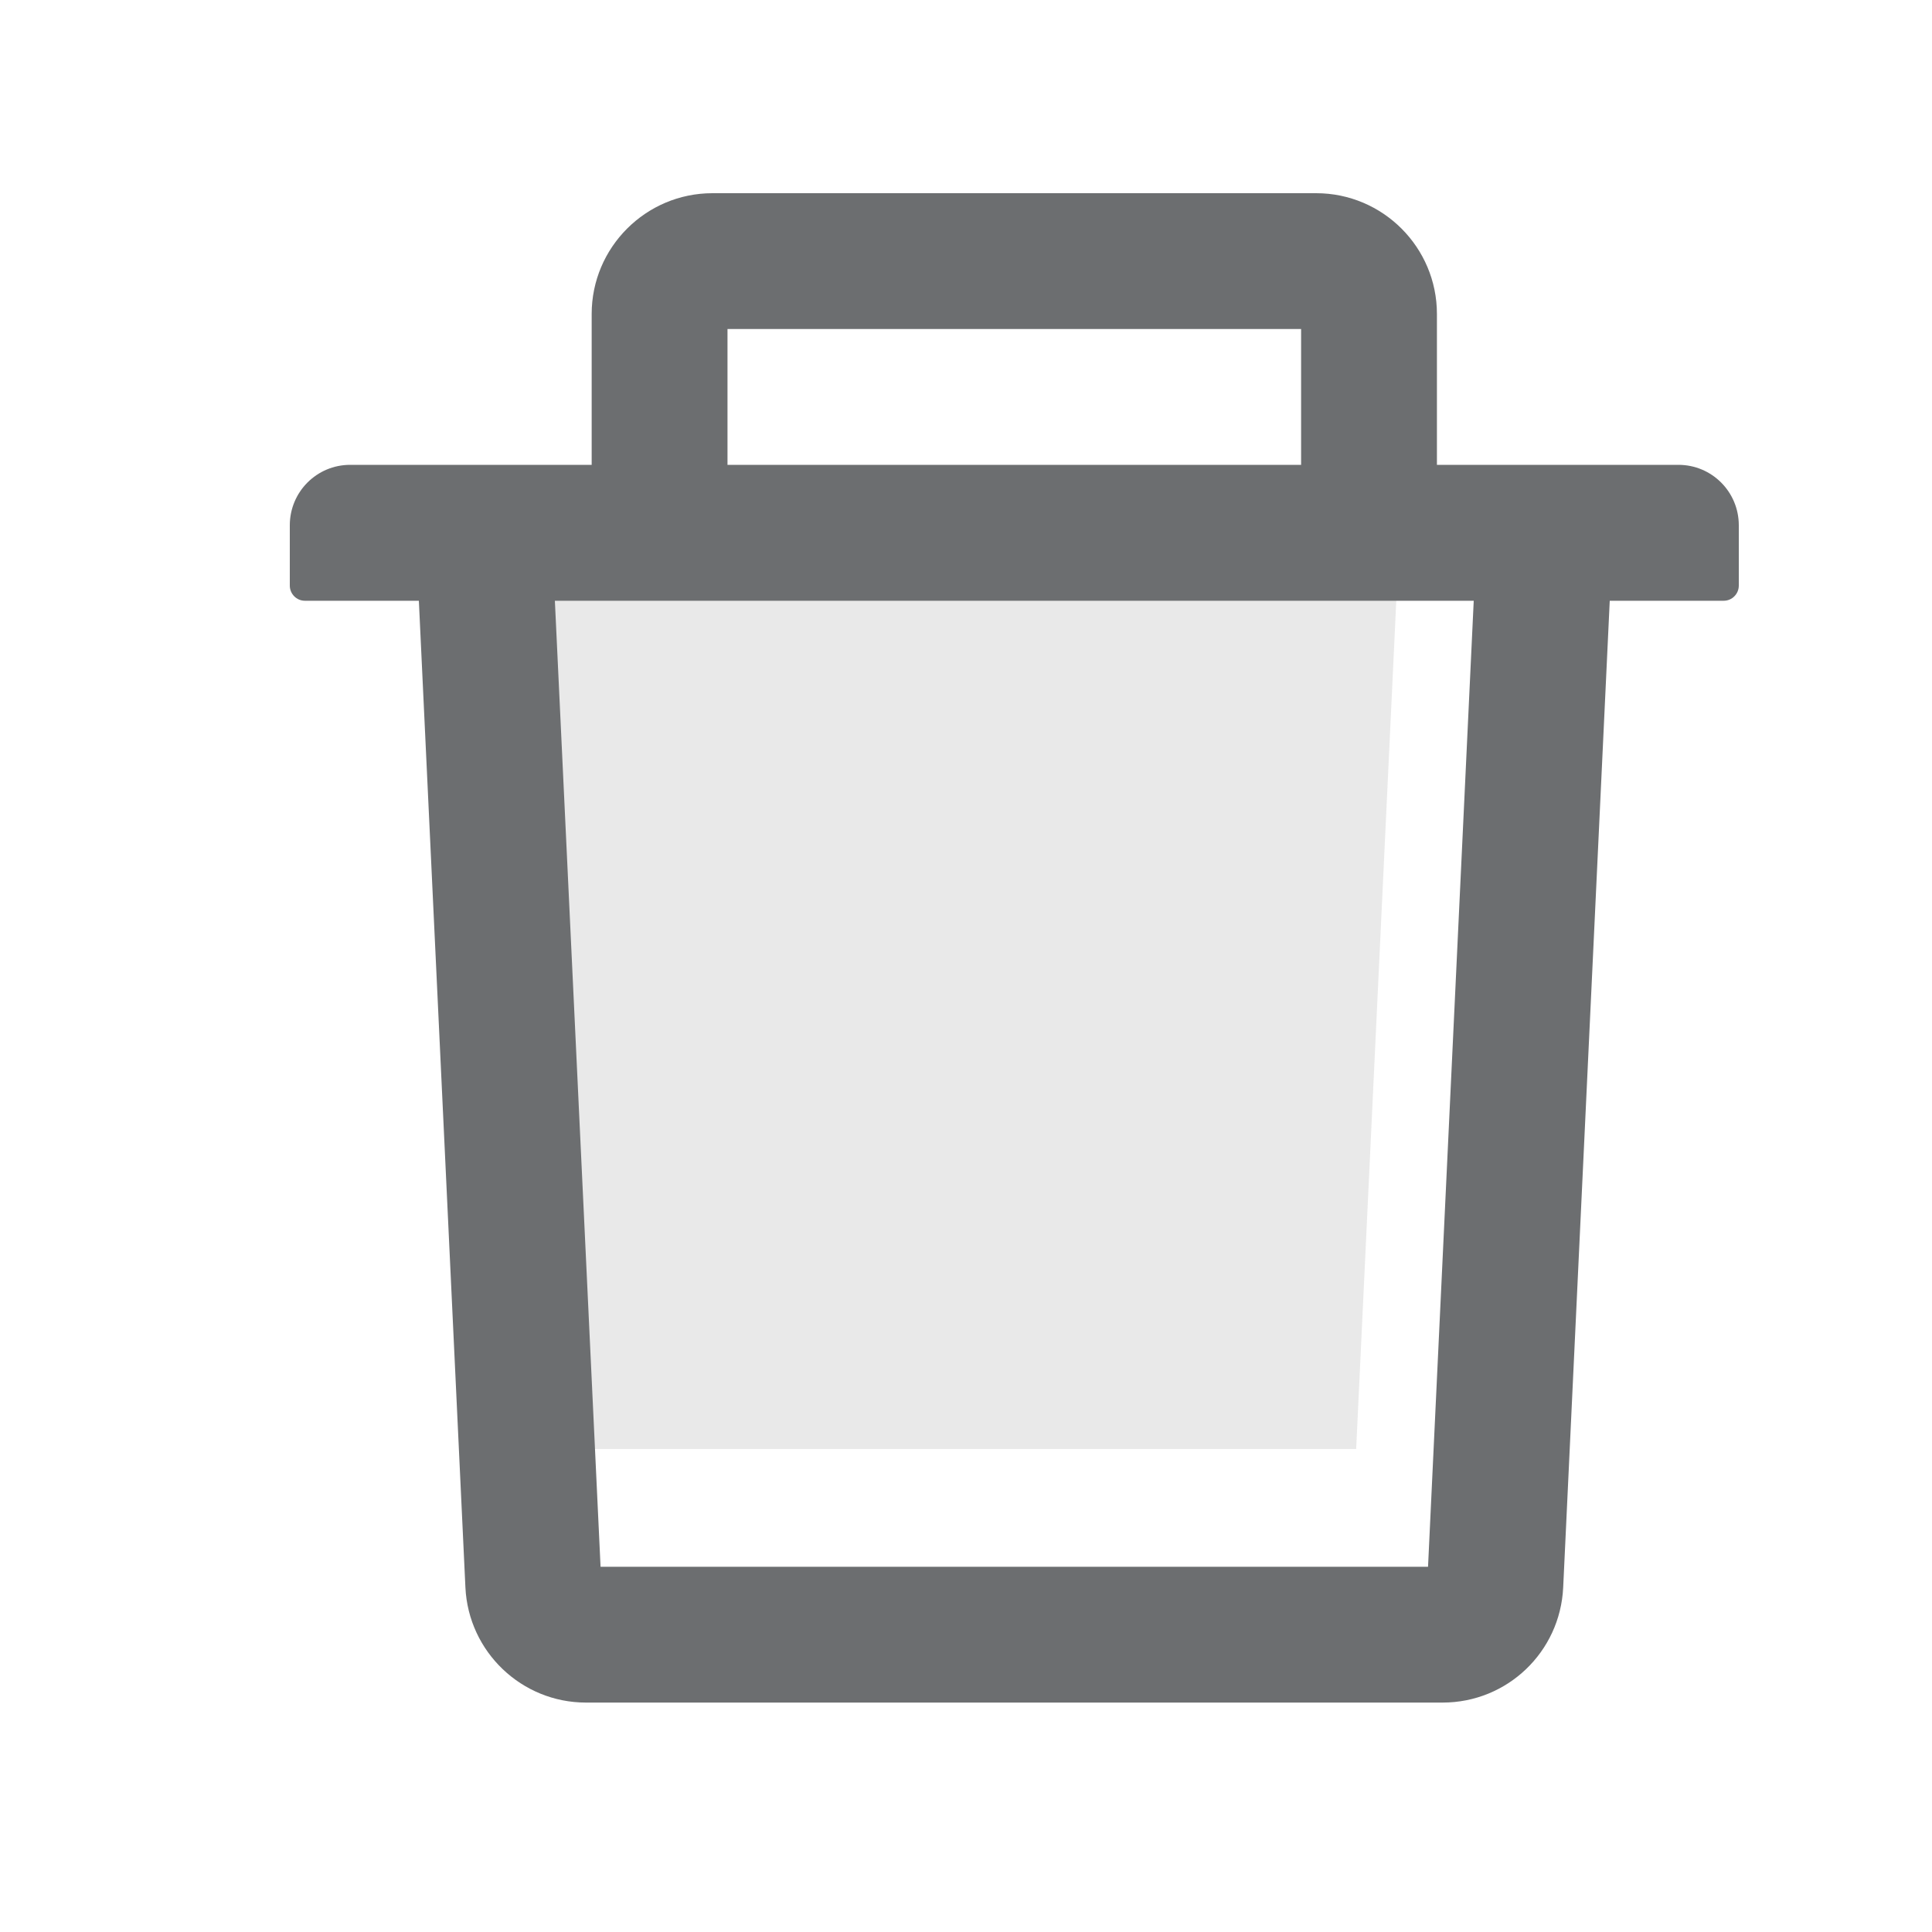
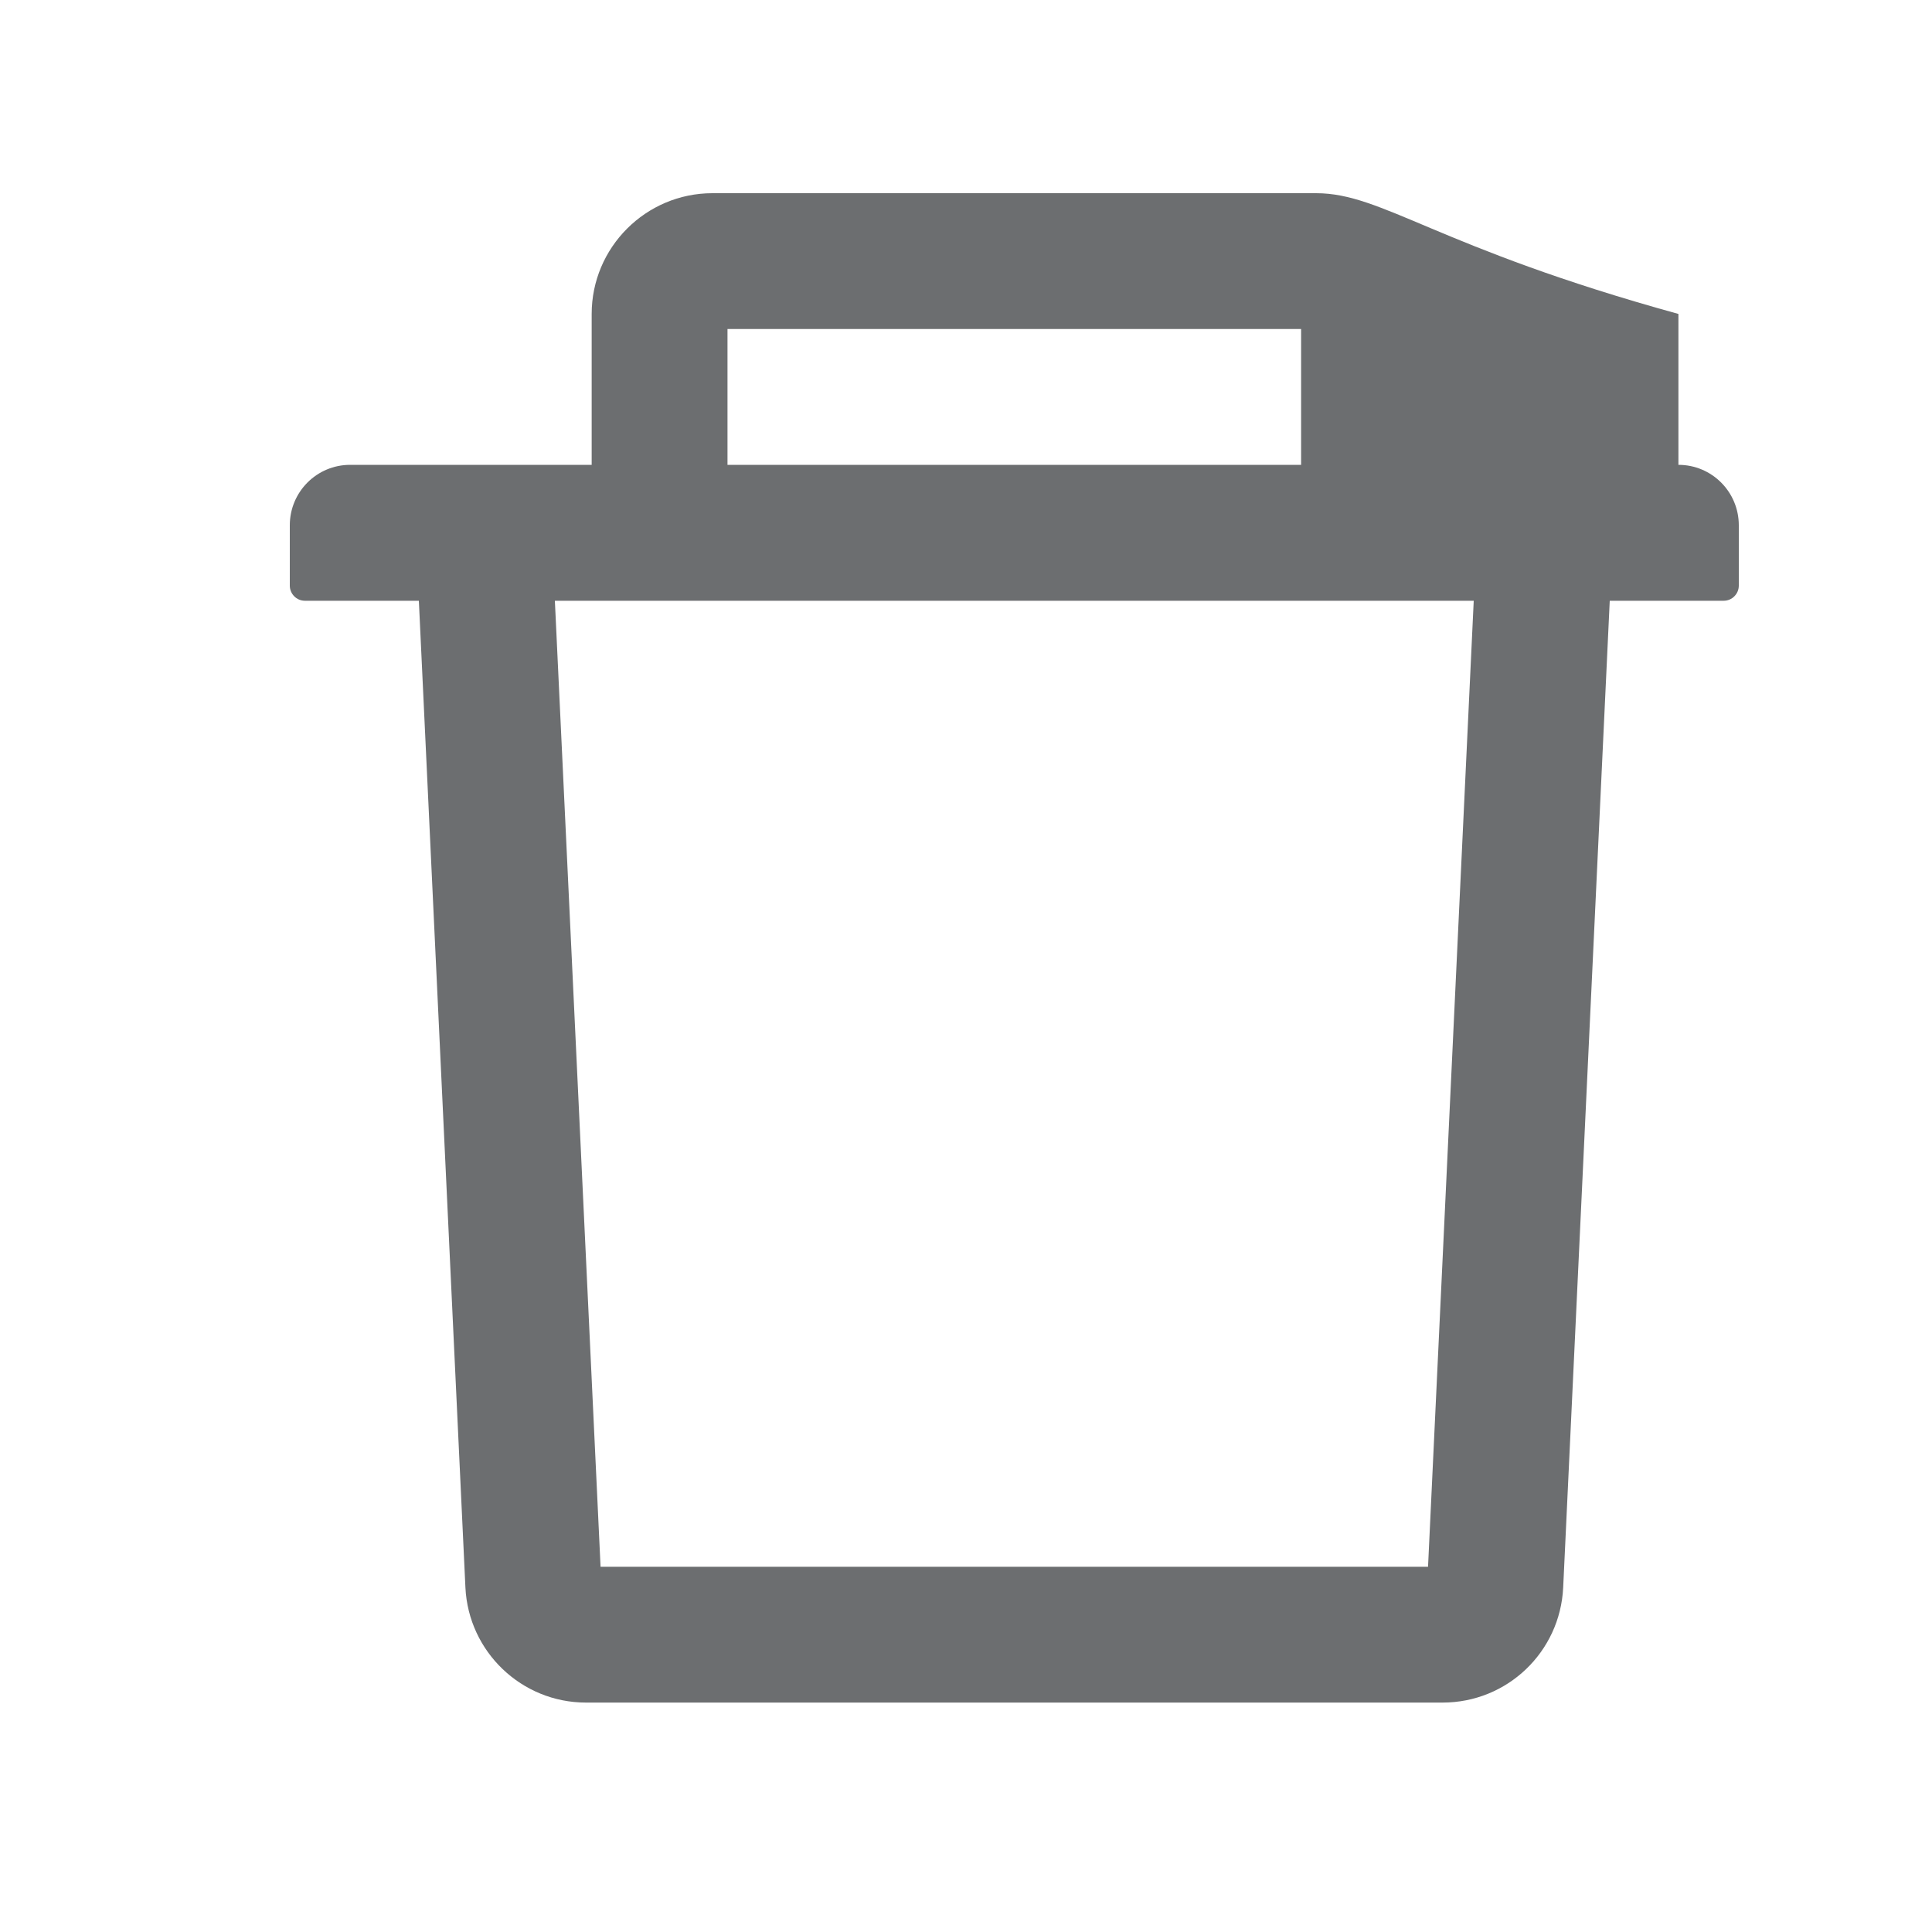
<svg xmlns="http://www.w3.org/2000/svg" width="20" height="20" viewBox="0 0 20 20" fill="none">
-   <path d="M5.473 15H14.039L14.512 5H5L5.473 15Z" fill="#6C6E70" fill-opacity="0.15" />
-   <path d="M17.375 4.812H14.875V3.25C14.875 2.561 14.315 2 13.625 2H7.375C6.686 2 6.125 2.561 6.125 3.25V4.812H3.625C3.279 4.812 3 5.092 3 5.438V6.062C3 6.148 3.07 6.219 3.156 6.219H4.336L4.818 16.434C4.85 17.1 5.4 17.625 6.066 17.625H14.934C15.602 17.625 16.15 17.102 16.182 16.434L16.664 6.219H17.844C17.93 6.219 18 6.148 18 6.062V5.438C18 5.092 17.721 4.812 17.375 4.812ZM7.531 3.406H13.469V4.812H7.531V3.406ZM14.783 16.219H6.217L5.744 6.219H15.256L14.783 16.219Z" fill="#6C6E70" />
+   <path d="M17.375 4.812V3.25C14.875 2.561 14.315 2 13.625 2H7.375C6.686 2 6.125 2.561 6.125 3.25V4.812H3.625C3.279 4.812 3 5.092 3 5.438V6.062C3 6.148 3.07 6.219 3.156 6.219H4.336L4.818 16.434C4.85 17.1 5.4 17.625 6.066 17.625H14.934C15.602 17.625 16.15 17.102 16.182 16.434L16.664 6.219H17.844C17.93 6.219 18 6.148 18 6.062V5.438C18 5.092 17.721 4.812 17.375 4.812ZM7.531 3.406H13.469V4.812H7.531V3.406ZM14.783 16.219H6.217L5.744 6.219H15.256L14.783 16.219Z" fill="#6C6E70" />
</svg>